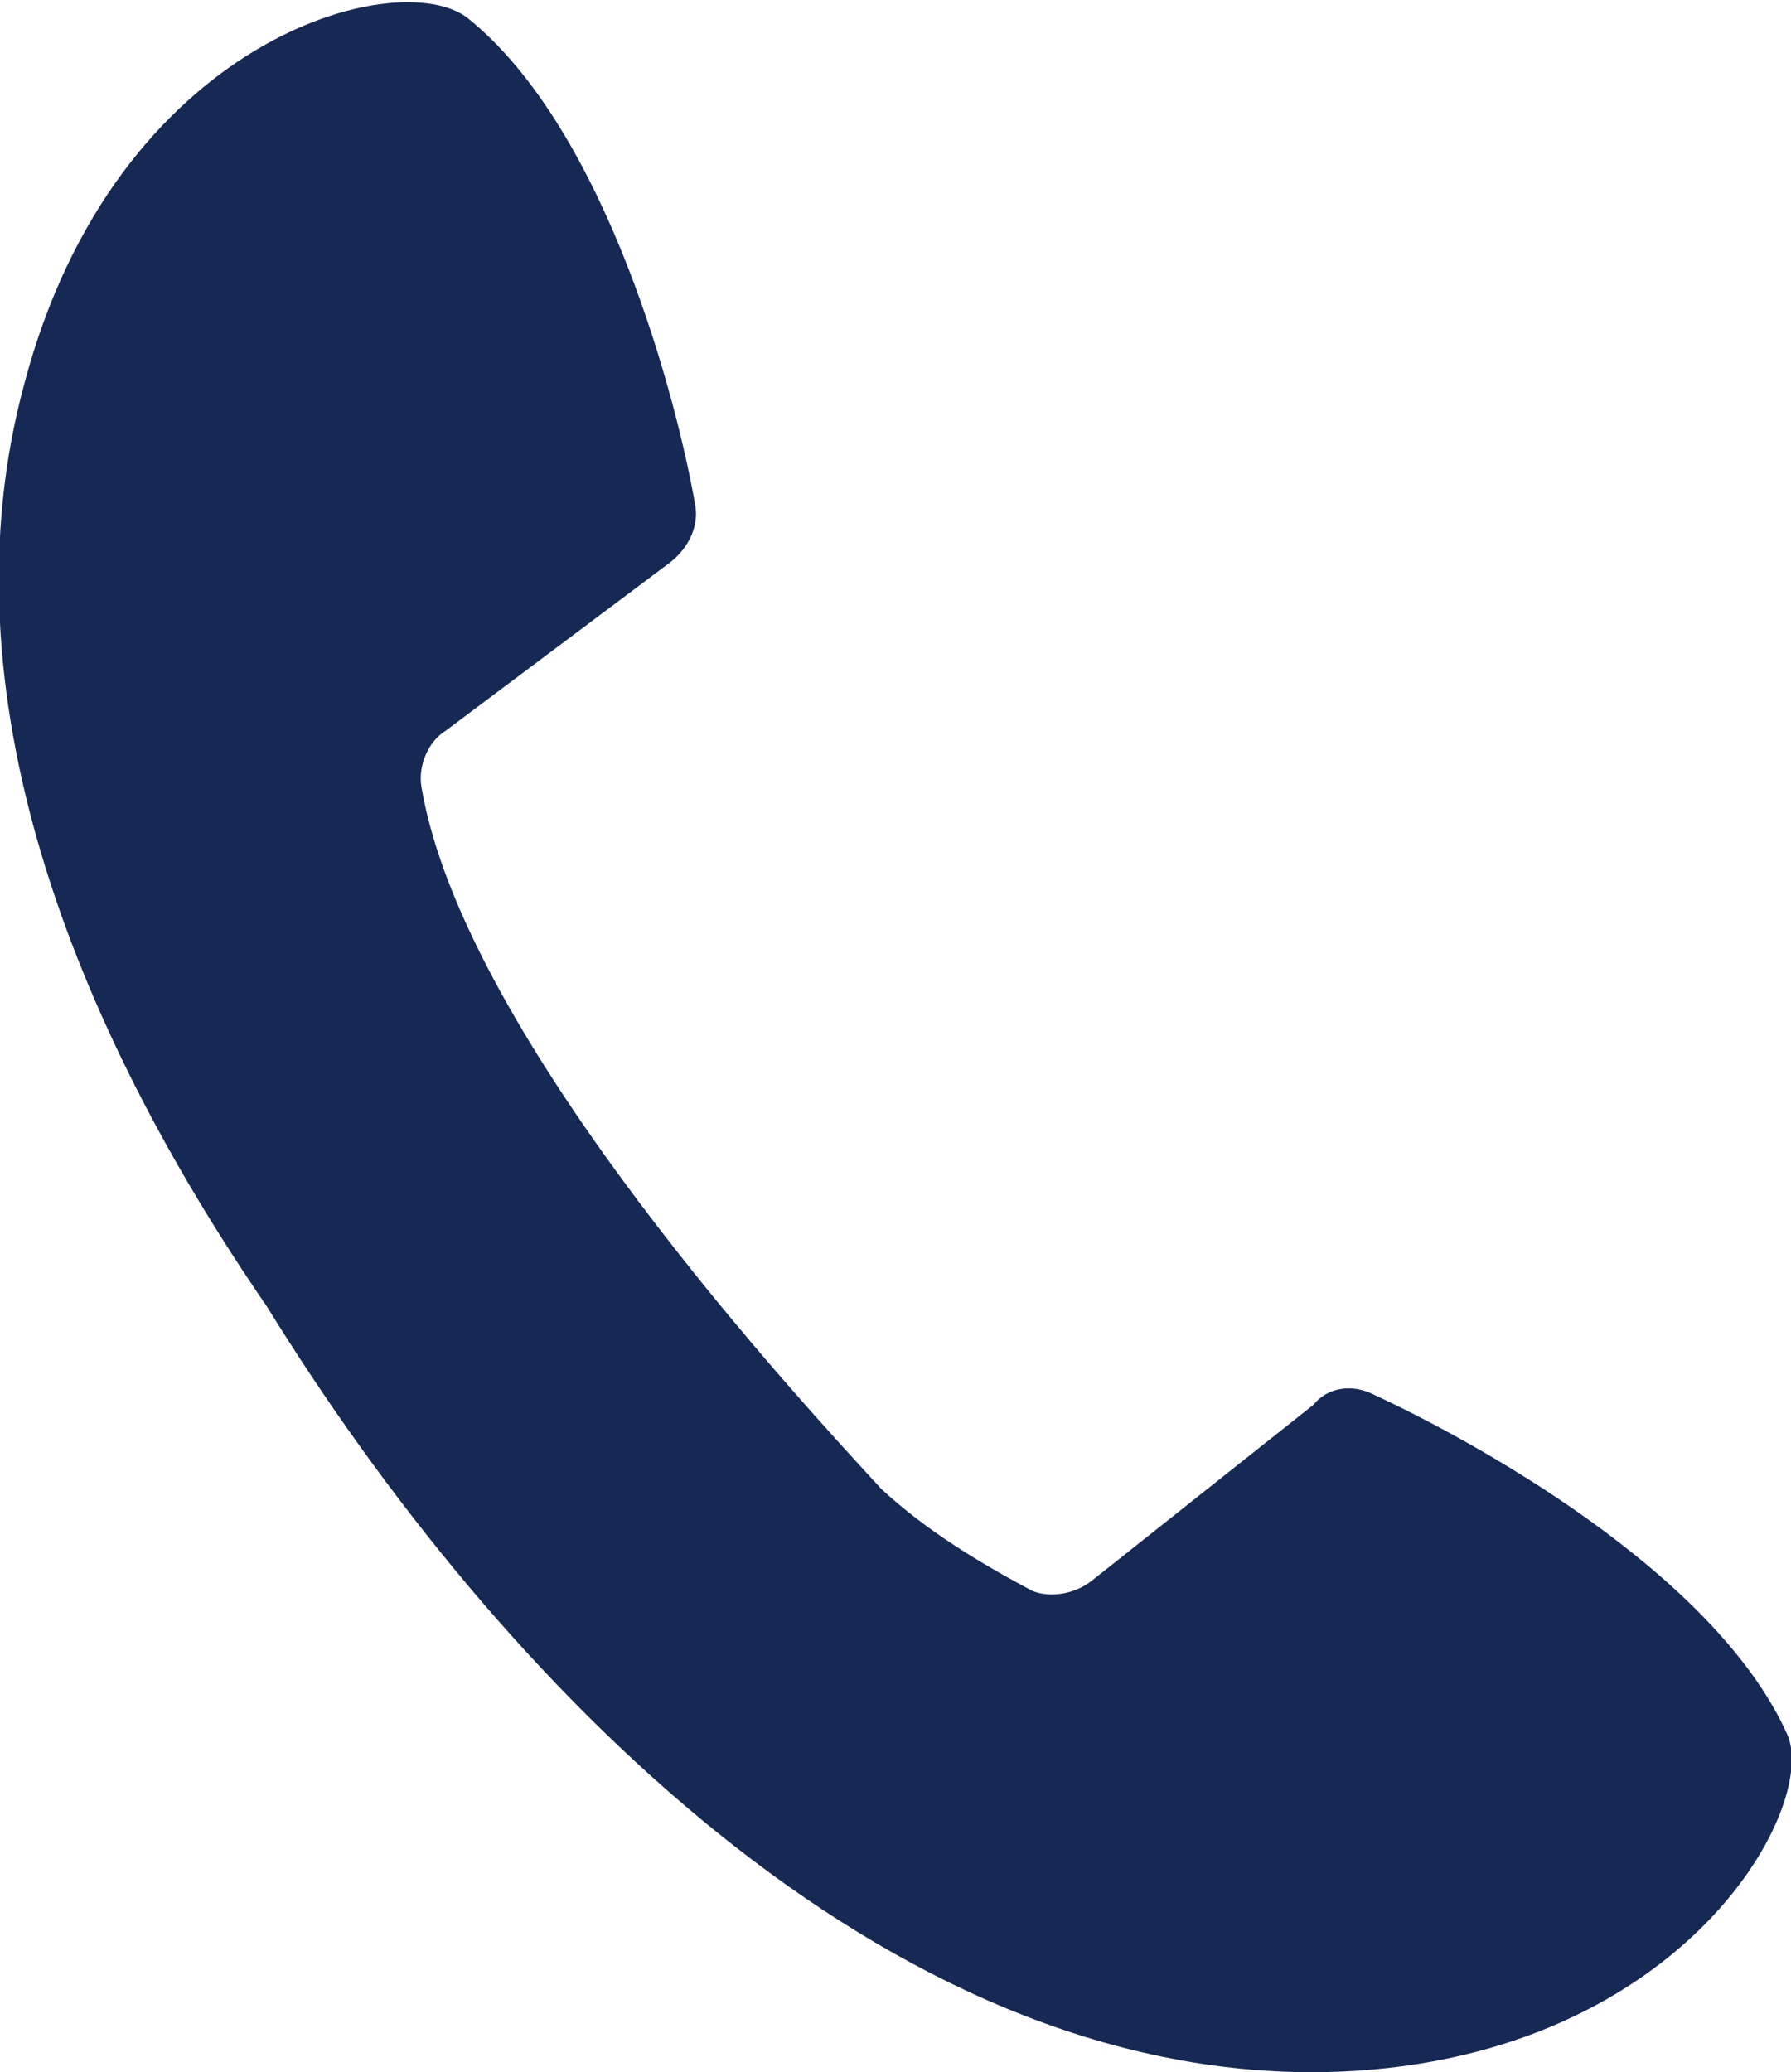
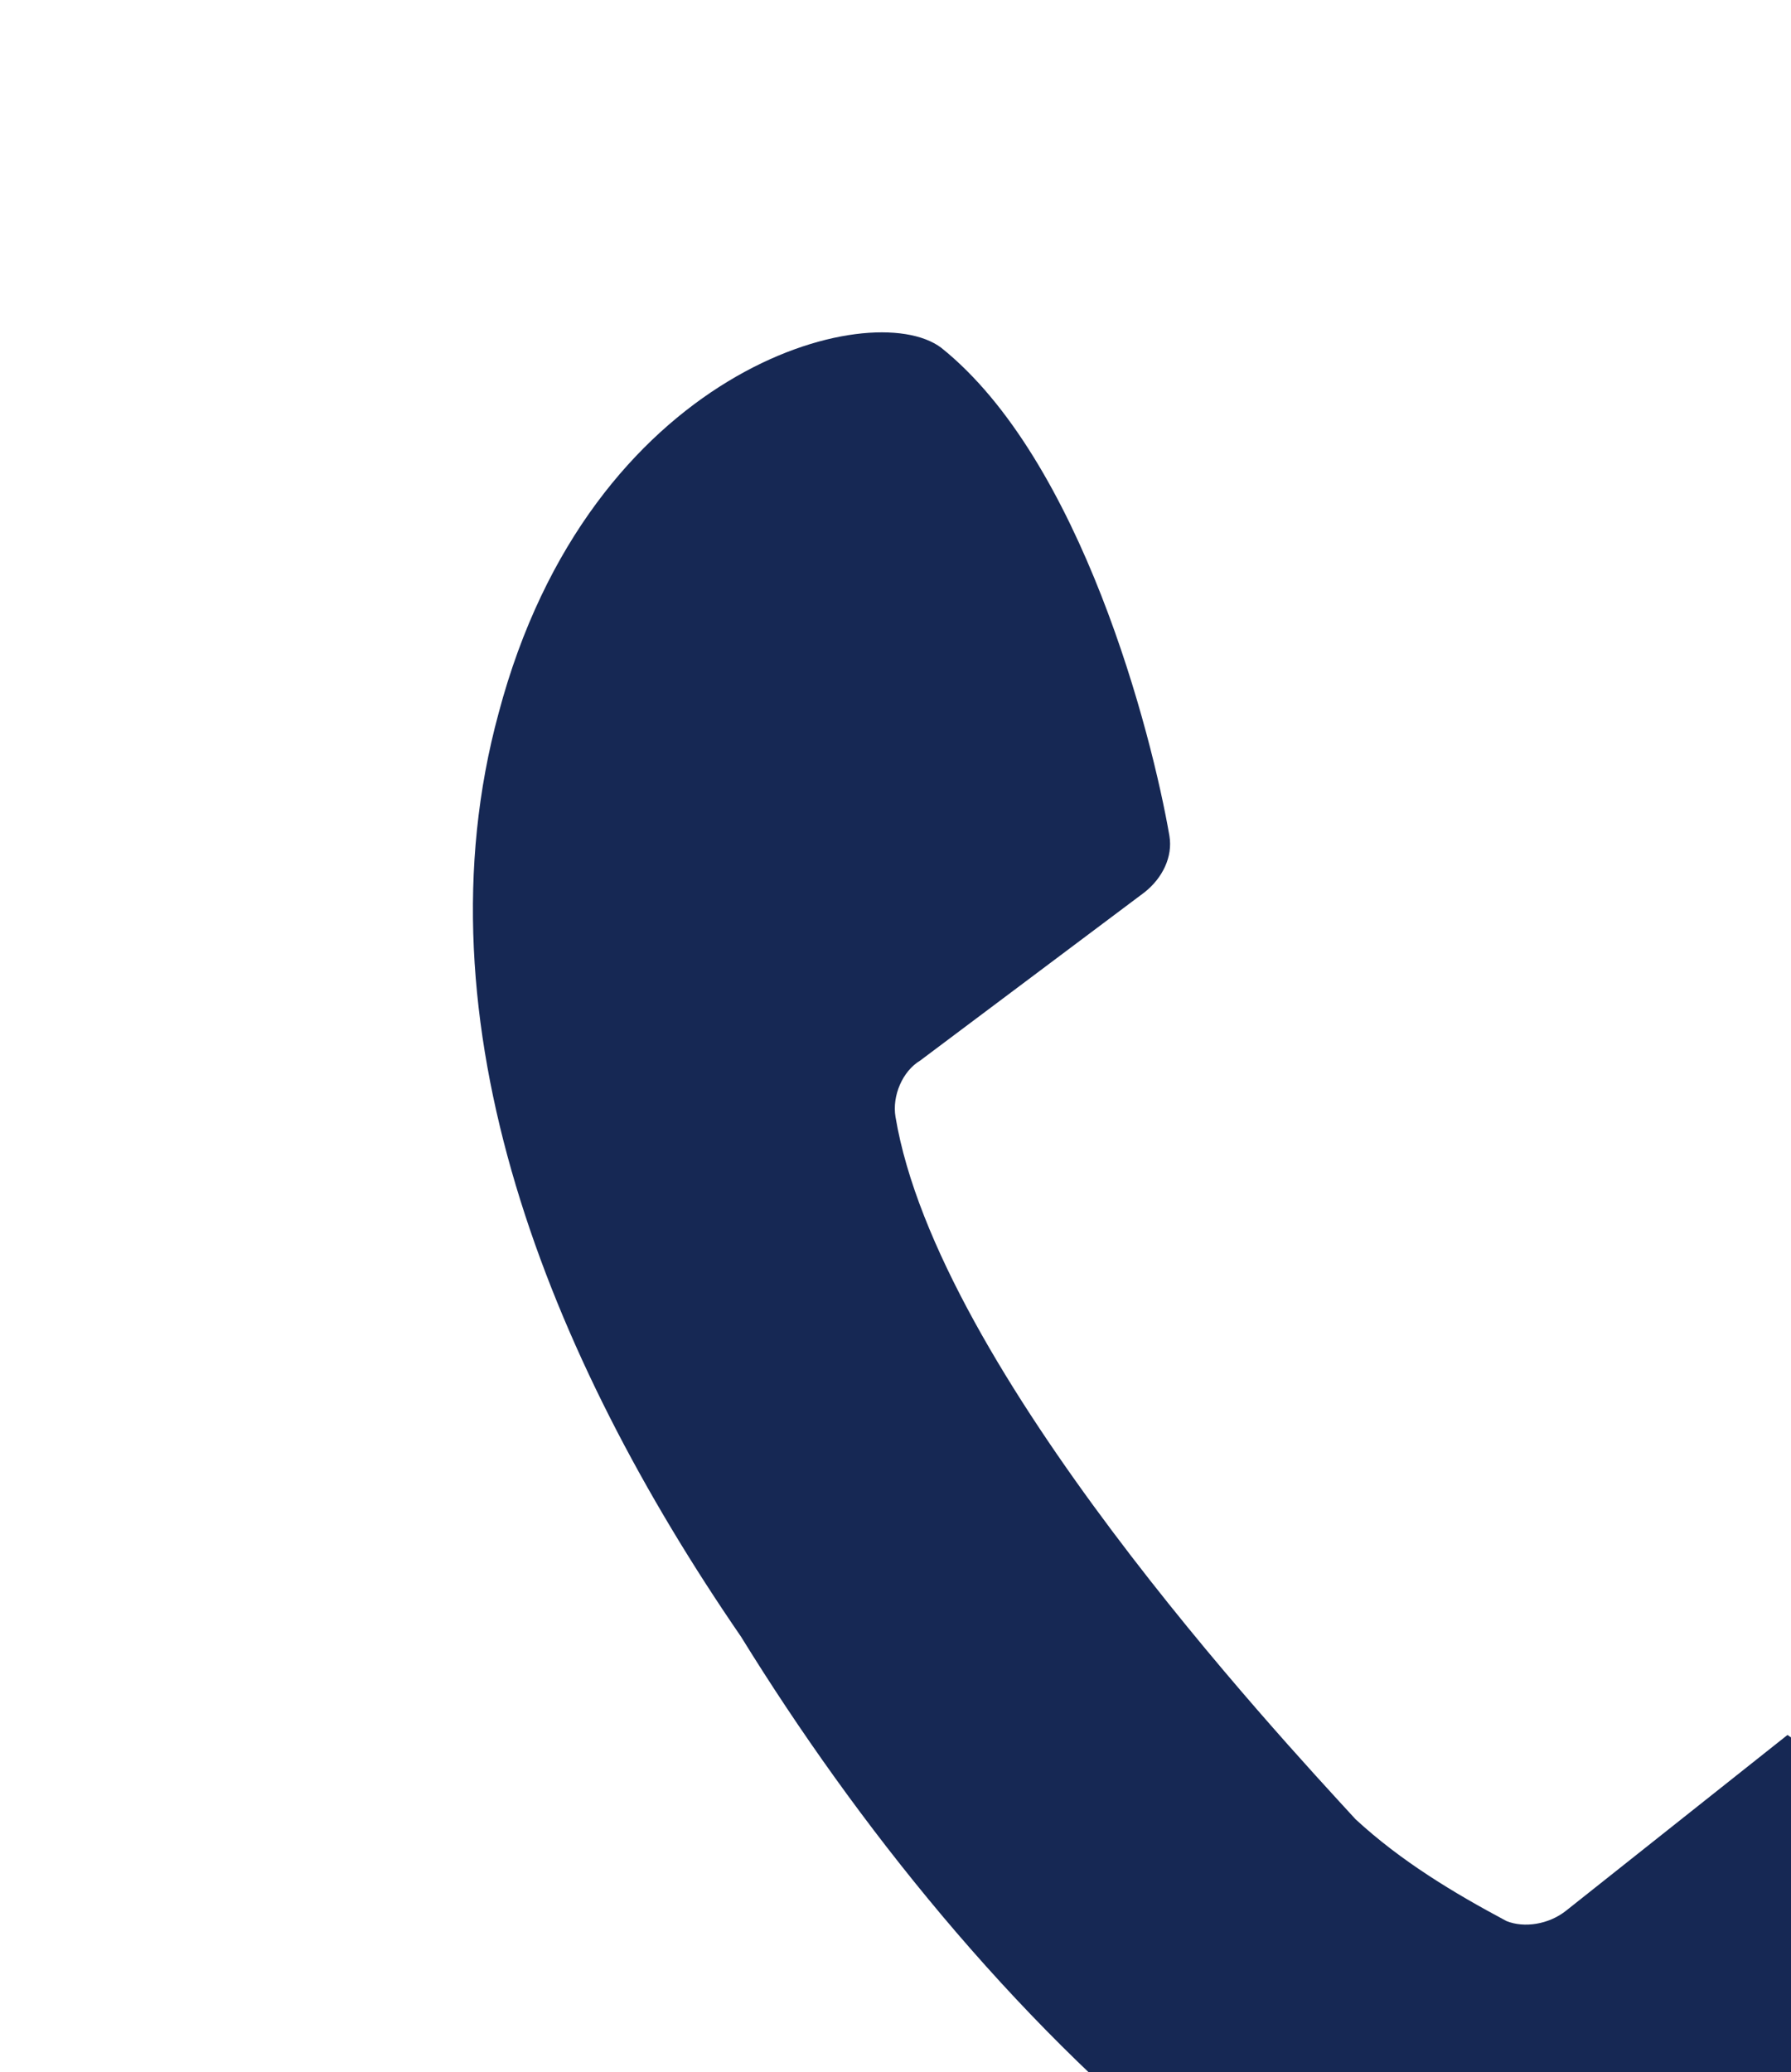
<svg xmlns="http://www.w3.org/2000/svg" viewBox="0 0 51 59" xml:space="preserve">
-   <path fill="#162854" d="M50.9 49.4c-2.1-4.7-9.2-8.5-11.8-9.7-.6-.3-1.3-.2-1.7.3l-6.3 5c-.5.4-1.2.5-1.7.3-1.5-.8-3-1.7-4.3-2.9-2.2-2.4-11.9-12.8-13.1-20-.1-.6.2-1.3.7-1.6l6.4-4.8c.5-.4.8-1 .7-1.6-.5-2.9-2.5-10.7-6.5-13.9-2-1.5-10 .6-12.6 10.4-2.4 8.8 1.4 18.3 6.9 26.3 6.6 10.7 17.6 22 30.1 21.8 10.1-.2 14.1-7.5 13.2-9.6z" />
+   <path fill="#162854" d="M50.9 49.4l-6.3 5c-.5.4-1.2.5-1.7.3-1.5-.8-3-1.7-4.3-2.9-2.2-2.4-11.9-12.8-13.1-20-.1-.6.2-1.3.7-1.6l6.4-4.8c.5-.4.8-1 .7-1.6-.5-2.9-2.5-10.7-6.5-13.9-2-1.5-10 .6-12.6 10.4-2.4 8.8 1.4 18.3 6.9 26.3 6.6 10.7 17.6 22 30.1 21.8 10.1-.2 14.1-7.5 13.2-9.6z" />
</svg>